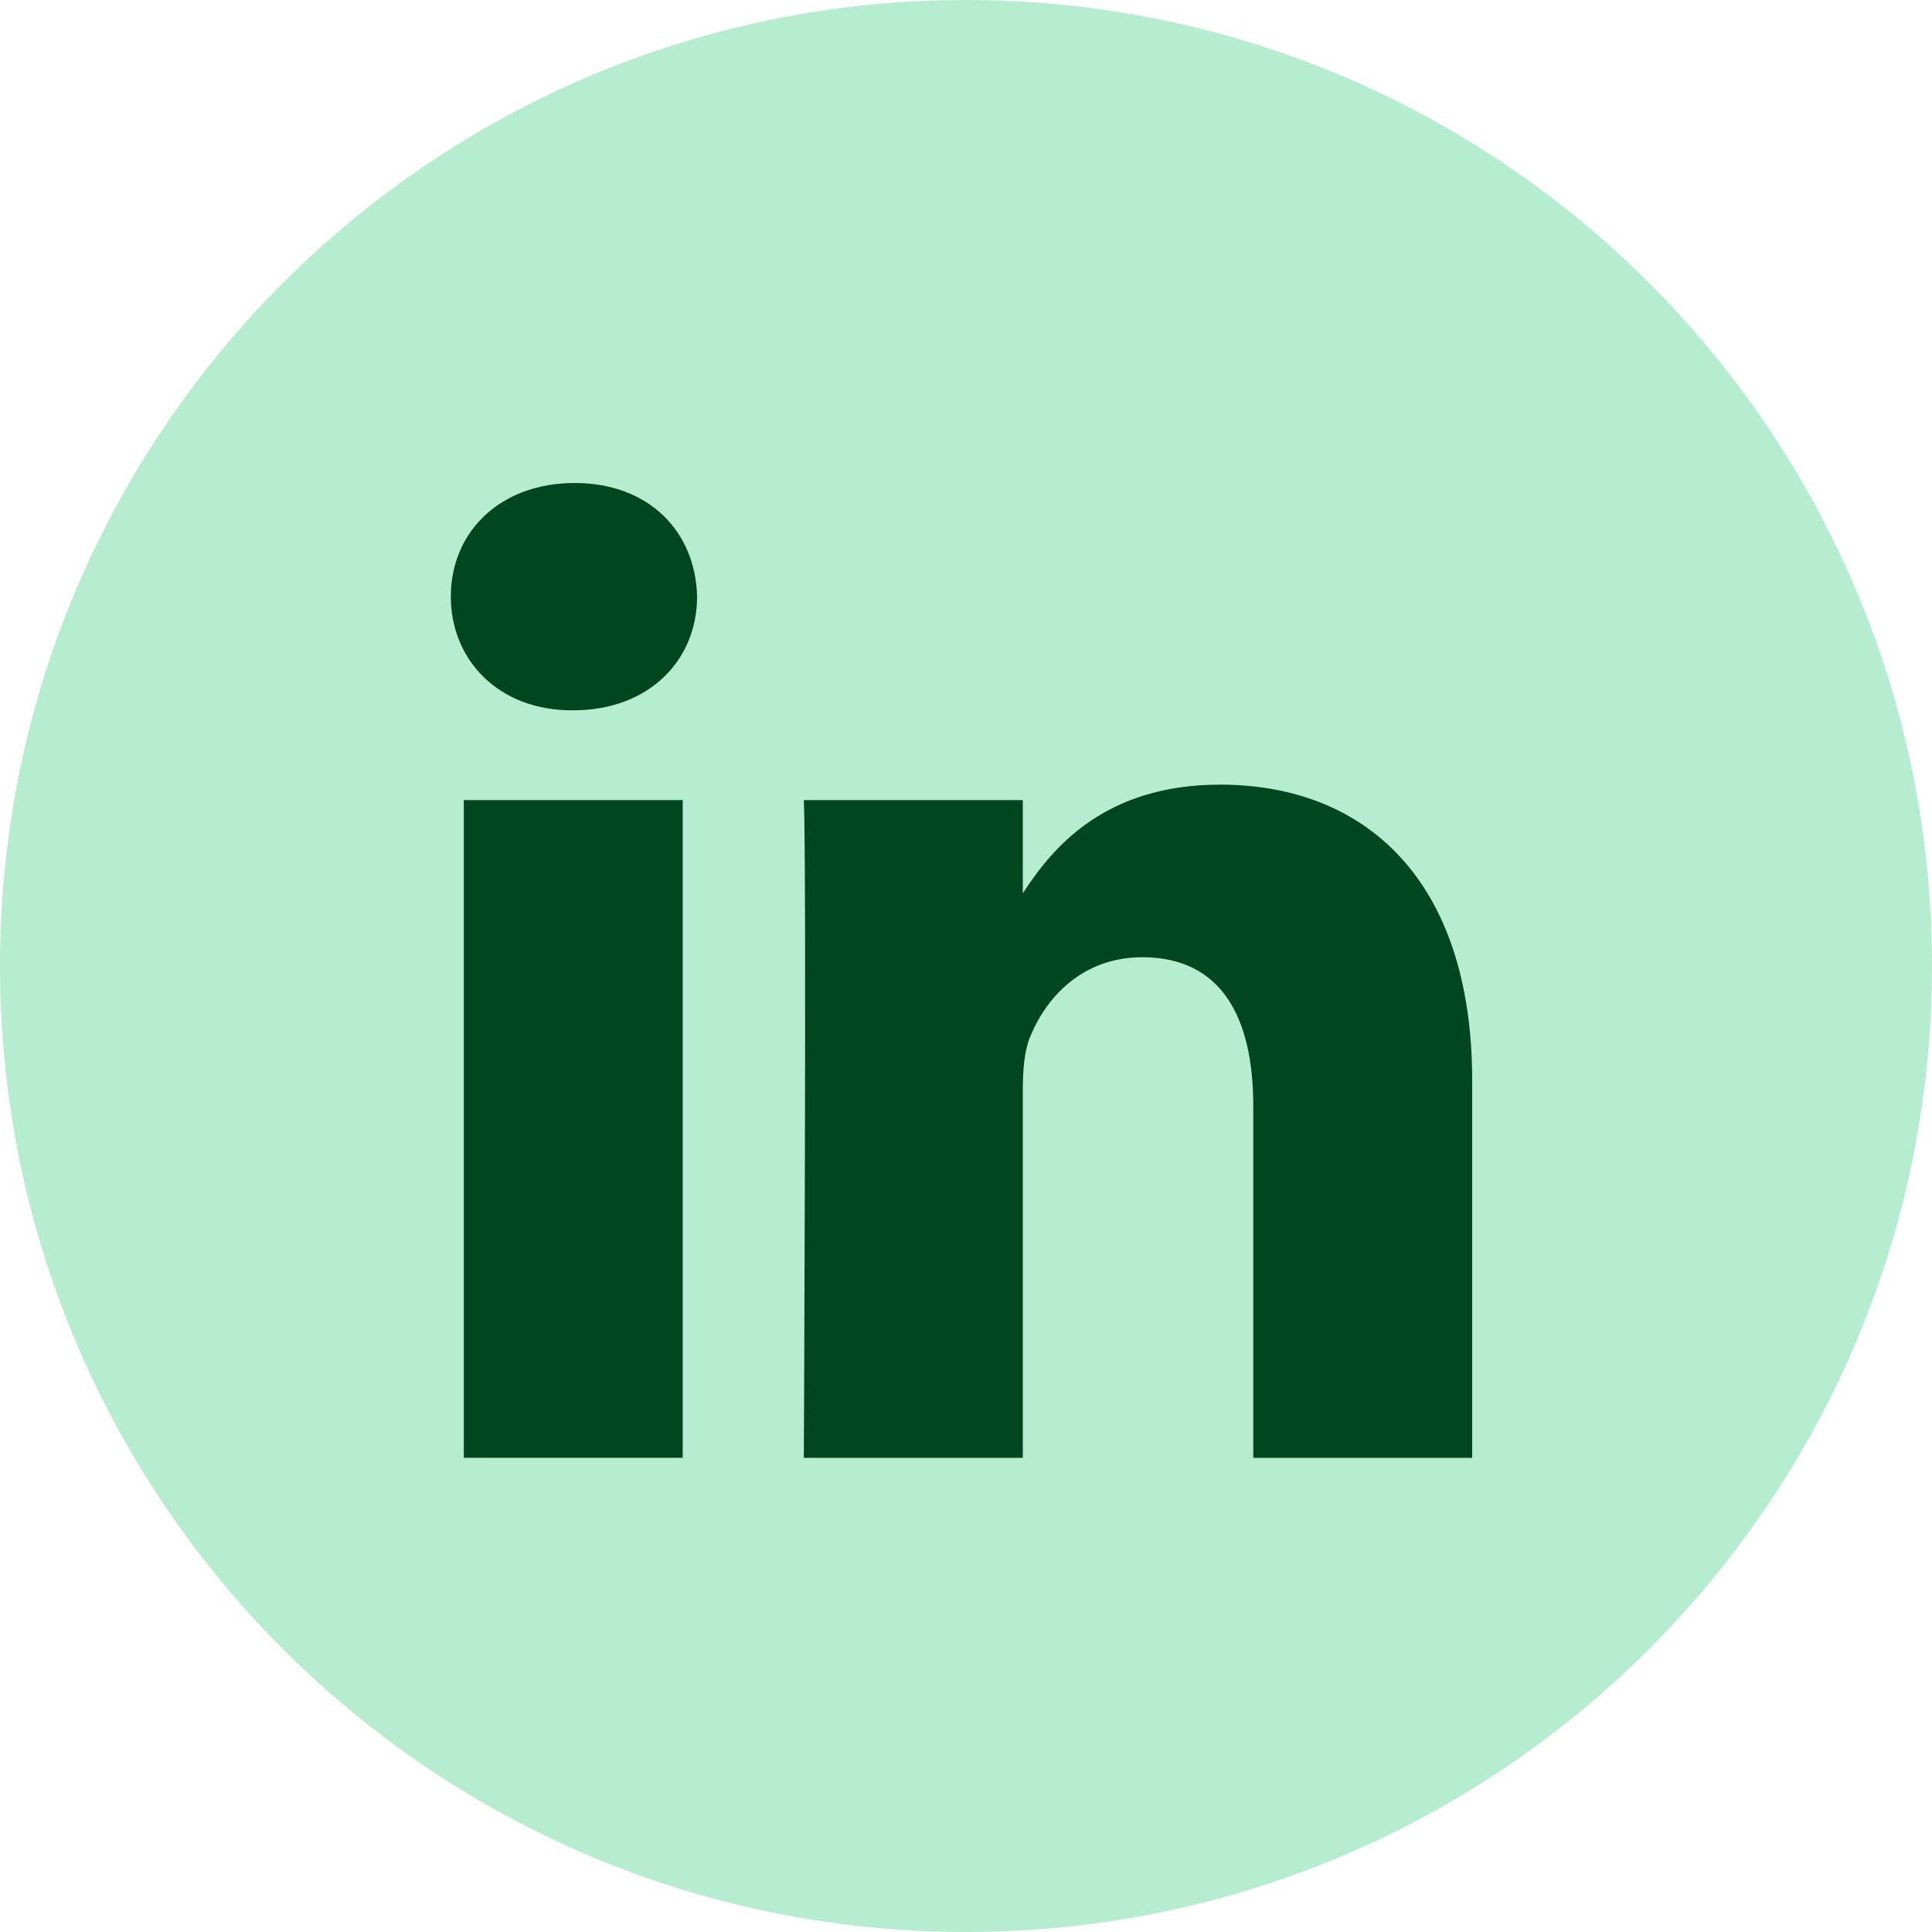
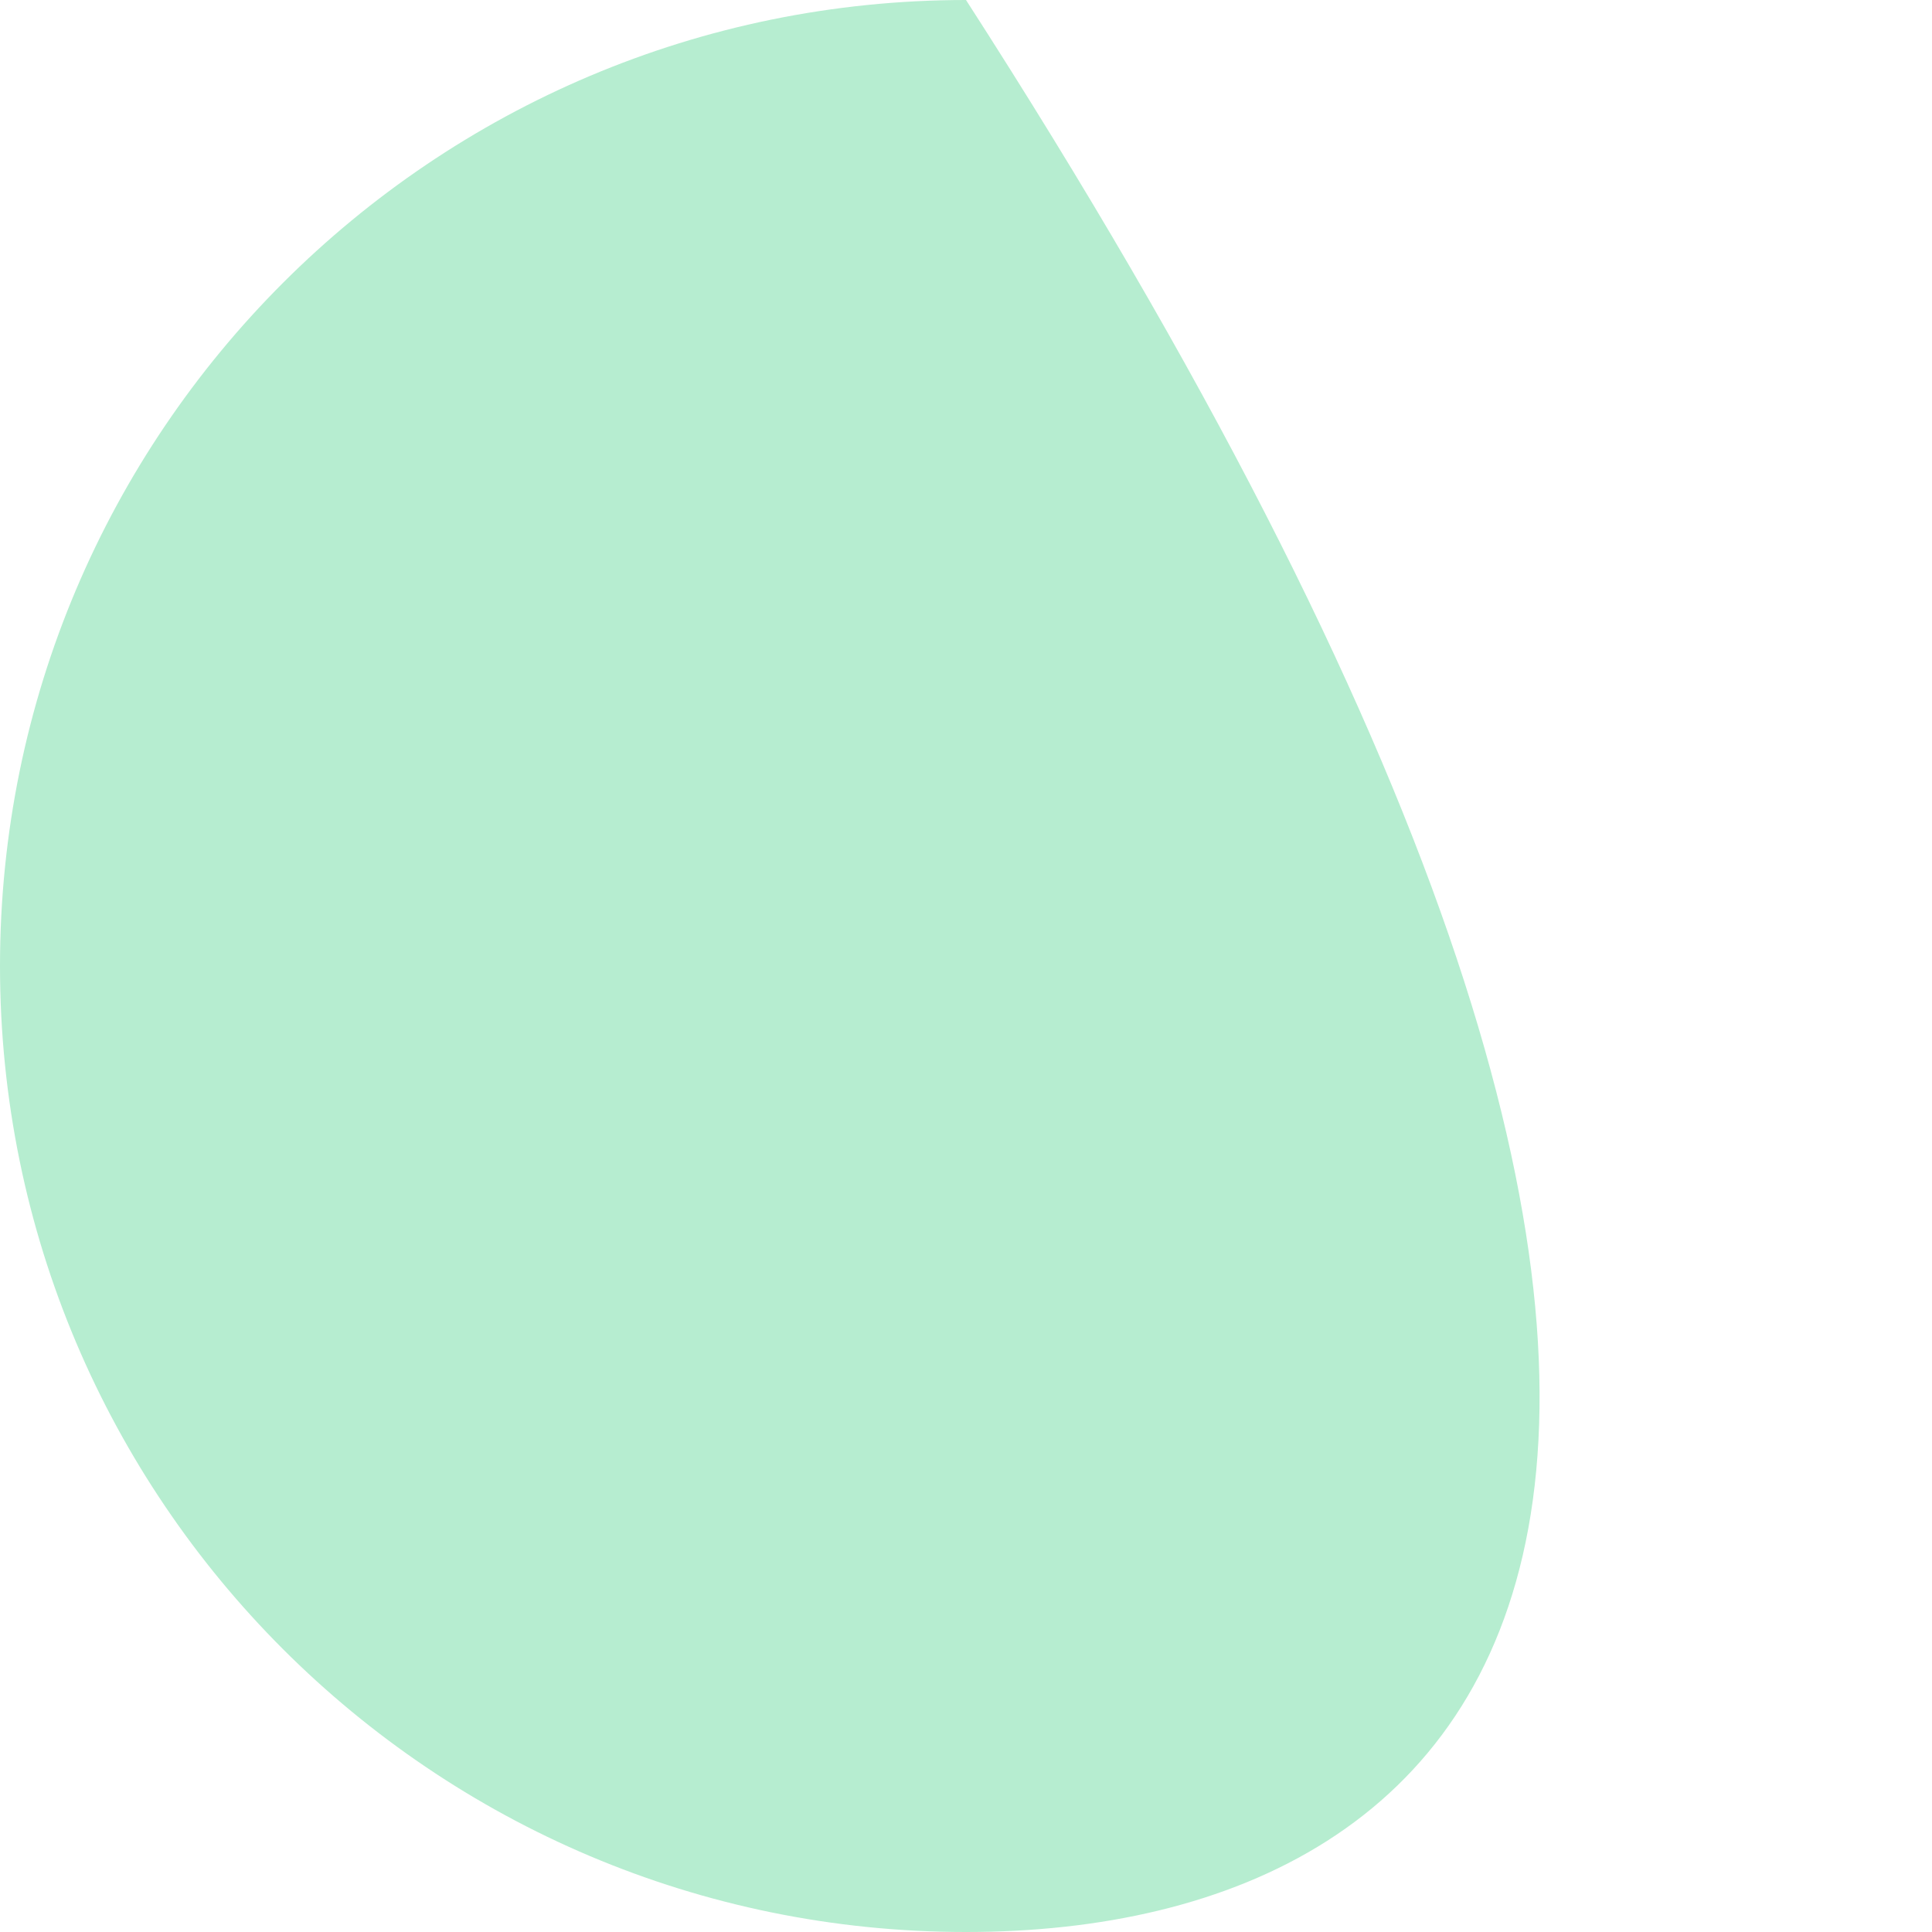
<svg xmlns="http://www.w3.org/2000/svg" width="32" height="32" viewBox="0 0 32 32" fill="none">
-   <path fill-rule="evenodd" clip-rule="evenodd" d="M0 16C0 7.163 7.163 0 16 0C24.837 0 32 7.163 32 16C32 24.837 24.837 32 16 32C7.163 32 0 24.837 0 16Z" fill="#B6EDD0" />
-   <path fill-rule="evenodd" clip-rule="evenodd" d="M11.546 9.882C11.522 8.814 10.758 8 9.518 8C8.278 8 7.467 8.814 7.467 9.882C7.467 10.928 8.254 11.765 9.471 11.765H9.494C10.758 11.765 11.546 10.928 11.546 9.882ZM11.308 13.252H7.682V24.146H11.308V13.252ZM20.209 12.996C22.595 12.996 24.384 14.554 24.384 17.9L24.384 24.147H20.758V18.318C20.758 16.854 20.233 15.855 18.92 15.855C17.919 15.855 17.322 16.529 17.06 17.179C16.964 17.412 16.941 17.737 16.941 18.062V24.147H13.314C13.314 24.147 13.362 14.275 13.314 13.252H16.941V14.796C17.422 14.054 18.284 12.996 20.209 12.996Z" fill="#004720" />
+   <path fill-rule="evenodd" clip-rule="evenodd" d="M0 16C0 7.163 7.163 0 16 0C32 24.837 24.837 32 16 32C7.163 32 0 24.837 0 16Z" fill="#B6EDD0" />
</svg>